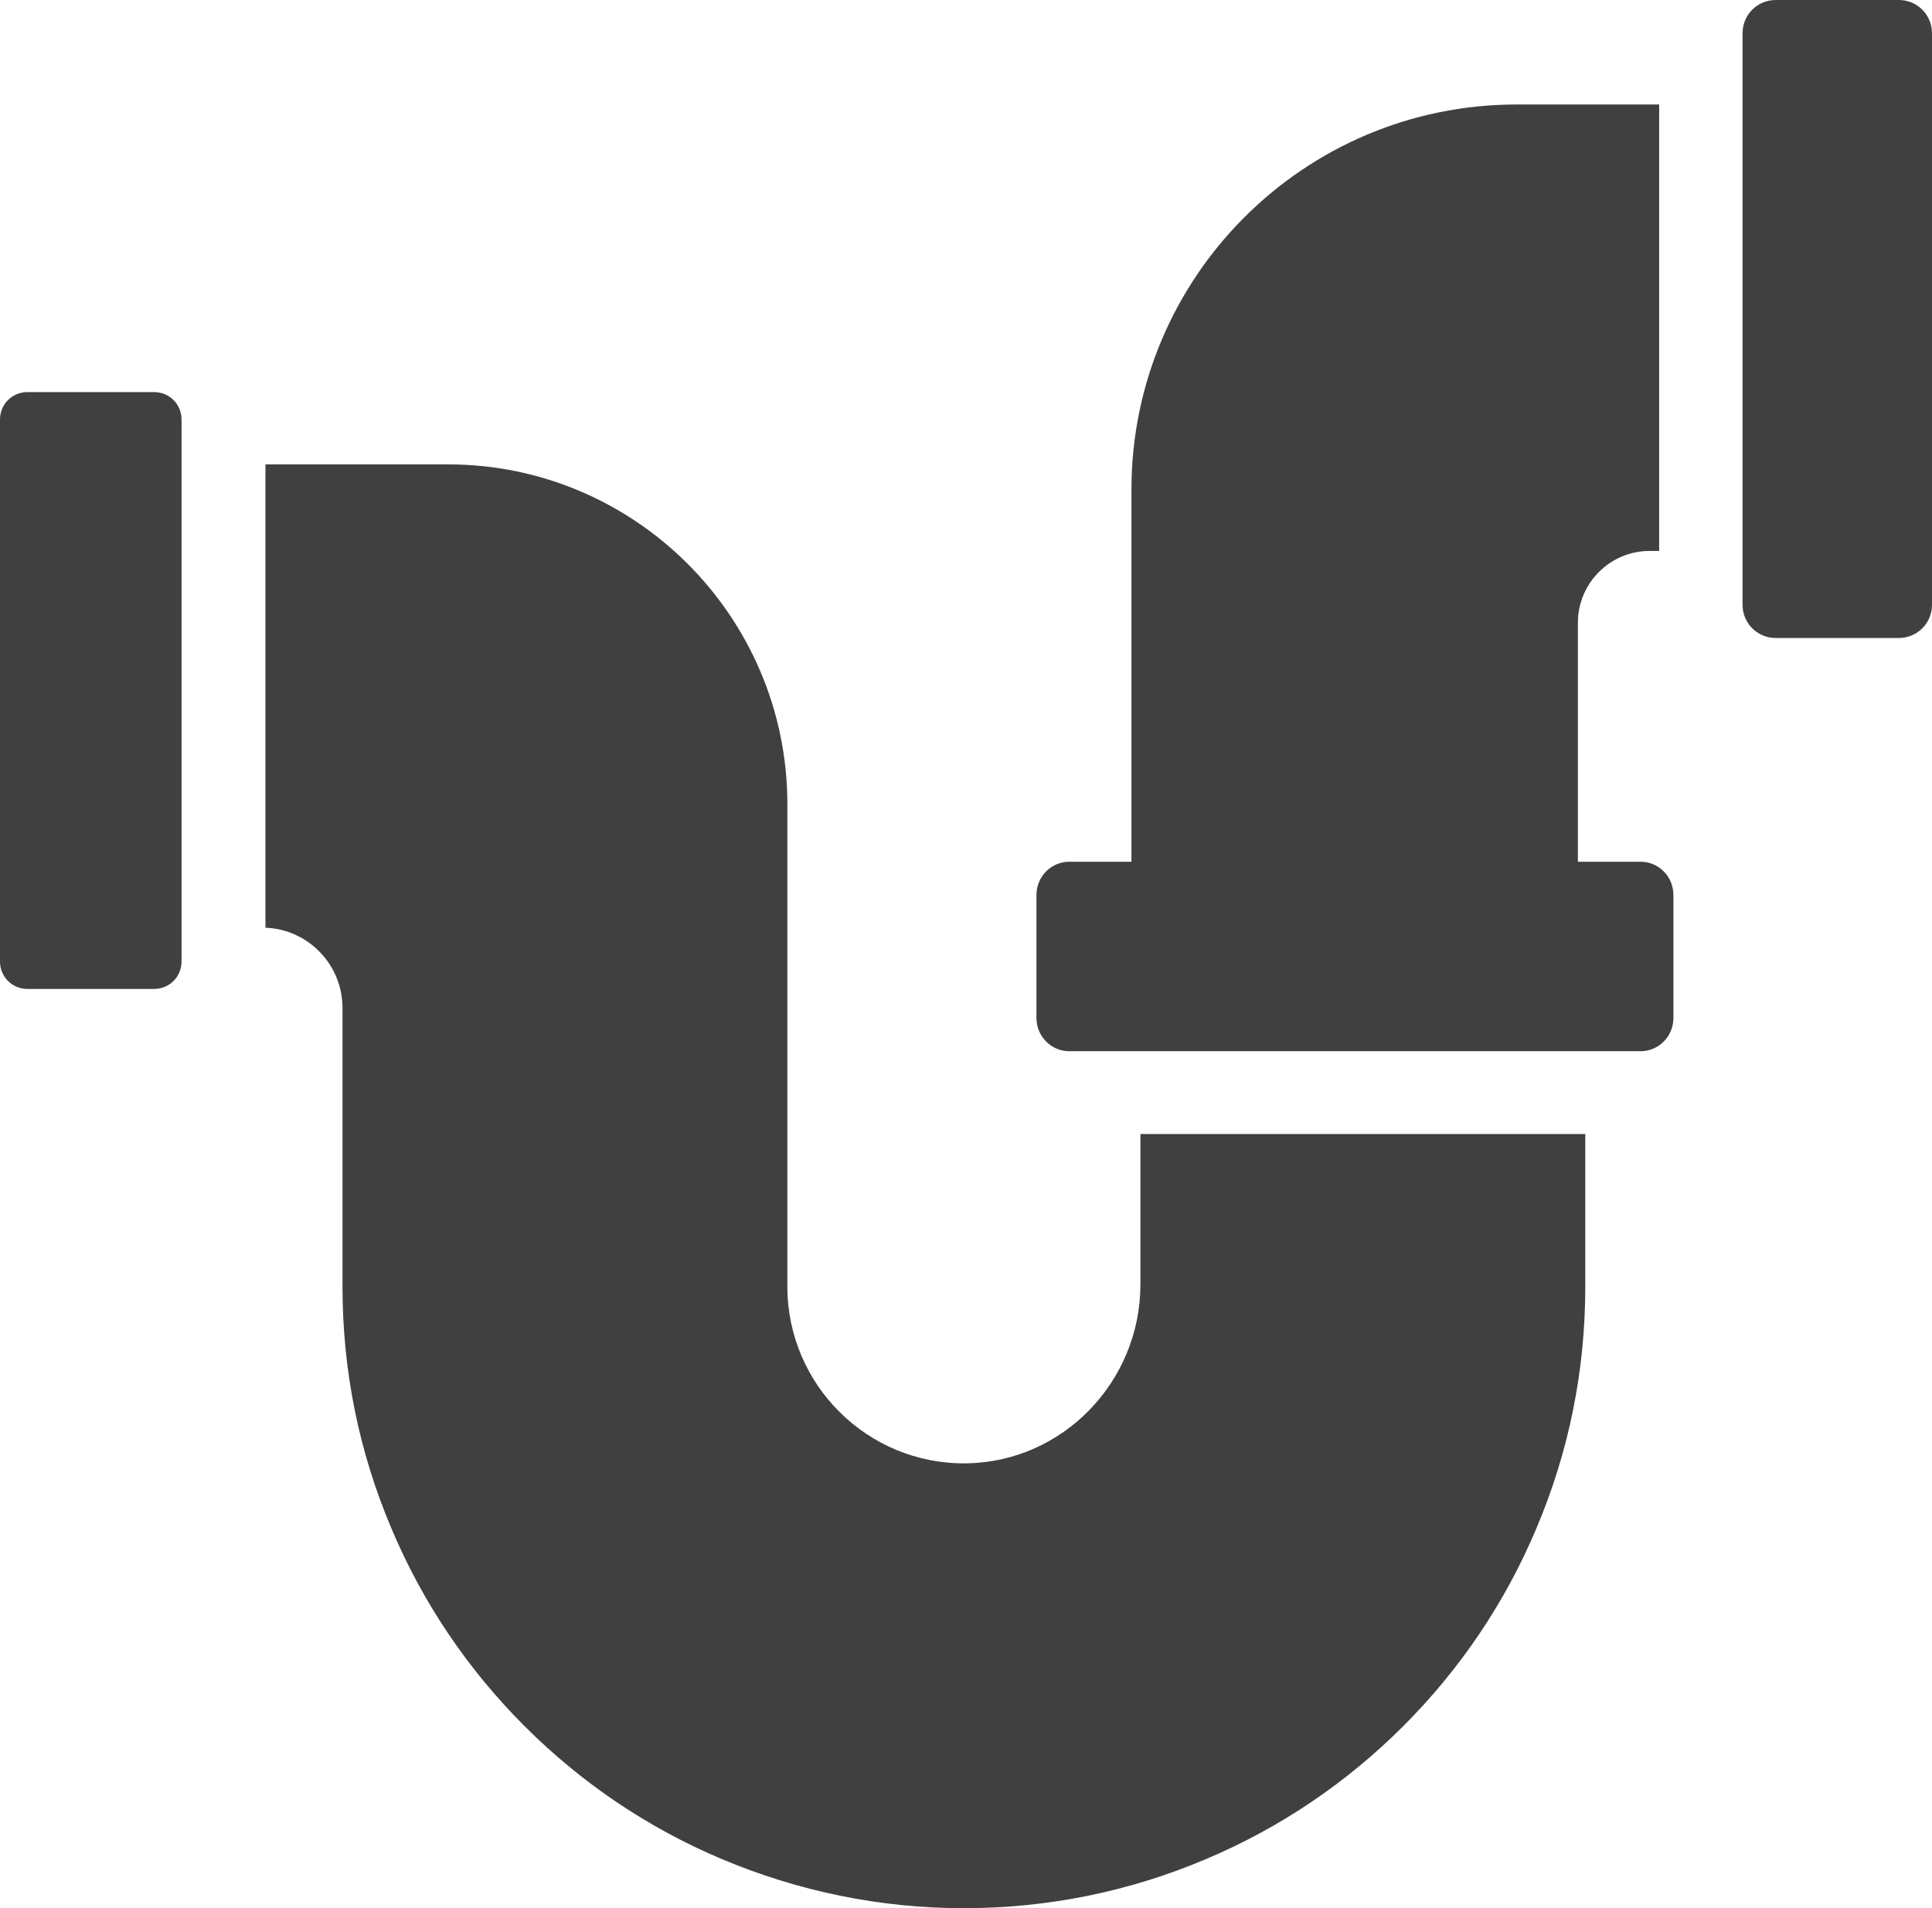
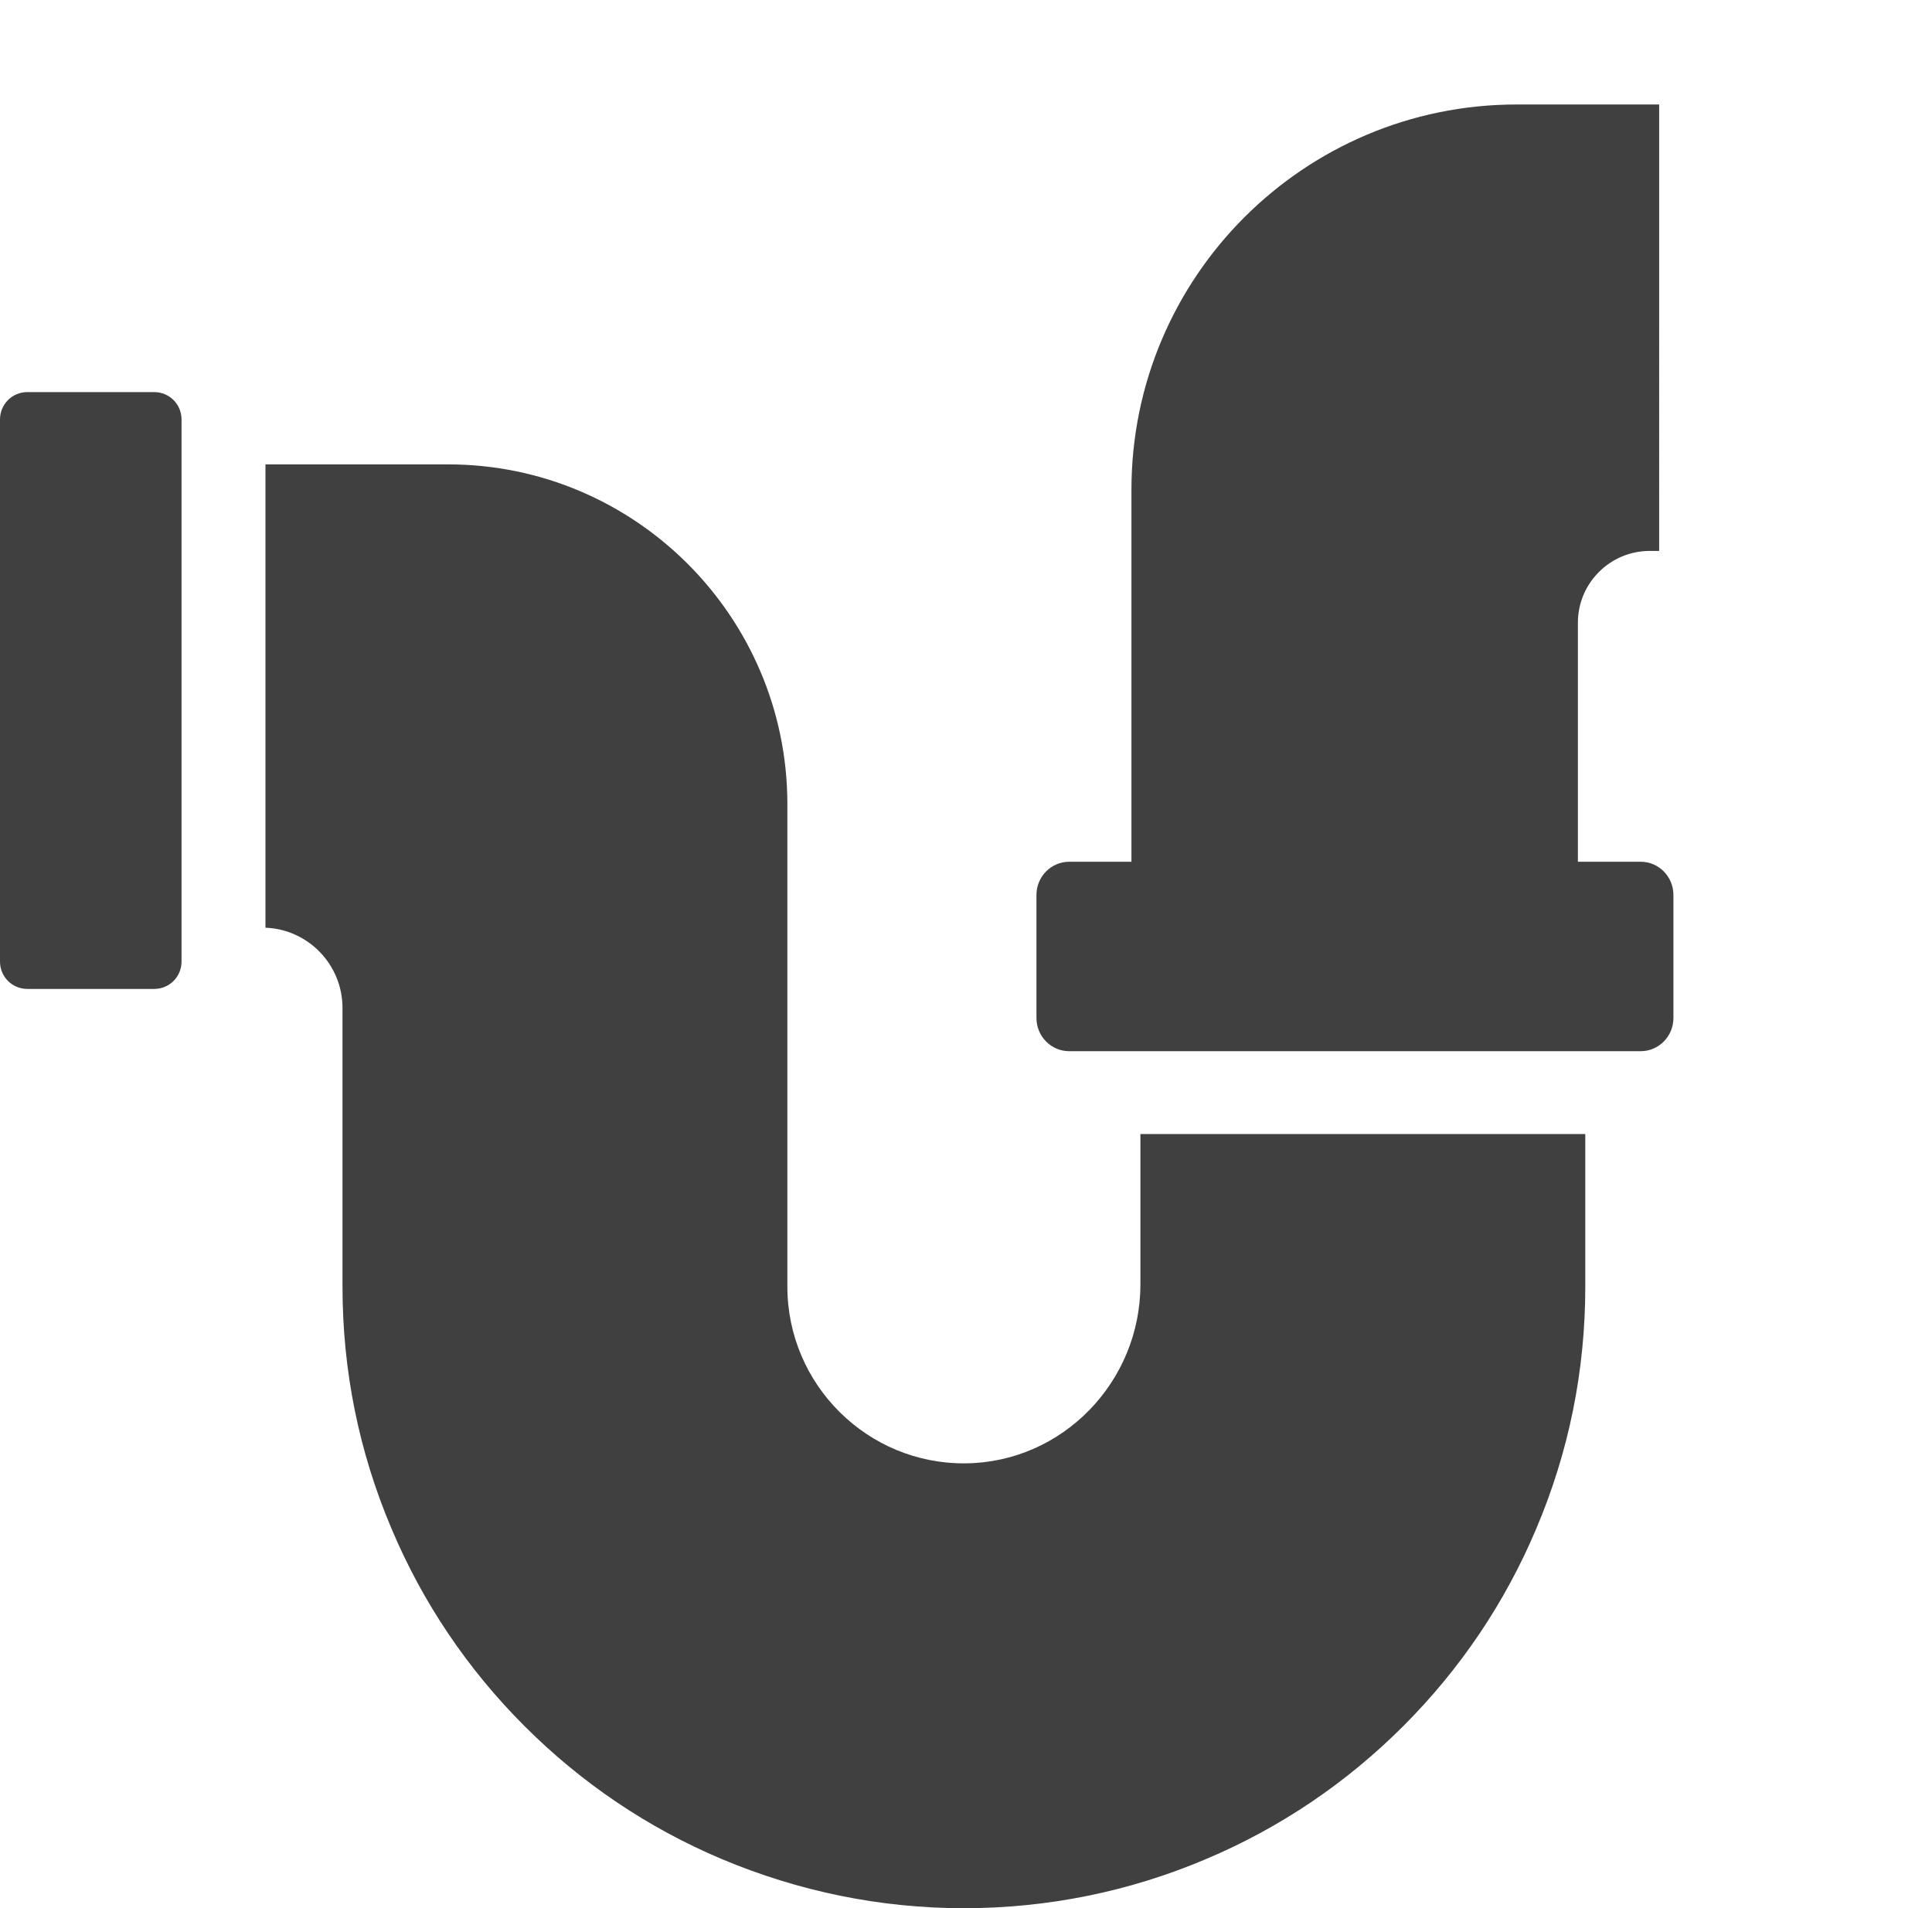
<svg xmlns="http://www.w3.org/2000/svg" id="Layer_2" data-name="Layer 2" viewBox="0 0 36.61 36.16">
  <defs>
    <style>
      .cls-1 {
        fill: #404040;
      }

      .cls-2 {
        filter: url(#outer-glow-1);
      }
    </style>
    <filter id="outer-glow-1" filterUnits="userSpaceOnUse">
      <feOffset dx="0" dy="0" />
      <feGaussianBlur result="blur" stdDeviation="2" />
      <feFlood flood-color="#71c274" flood-opacity=".3" />
      <feComposite in2="blur" operator="in" />
      <feComposite in="SourceGraphic" />
    </filter>
  </defs>
  <g id="Five_Icons" data-name="Five Icons">
    <g class="cls-2">
      <path class="cls-1" d="m31.08,16.33h-1.18v-4.53c0-.75.61-1.36,1.36-1.36h.18V1.98h-2.7c-4.03,0-7.3,3.27-7.3,7.3v7.05h-1.18c-.34,0-.62.28-.62.63v2.33c0,.35.28.63.62.63h10.83c.34,0,.62-.28.62-.63v-2.33c0-.35-.28-.63-.62-.63h0Z" />
-       <path class="cls-1" d="m35.98,0h-2.33c-.35,0-.63.28-.63.63v10.83c0,.35.28.63.63.63h2.33c.35,0,.63-.28.63-.63V.63c0-.35-.28-.63-.63-.63h0Z" />
      <path class="cls-1" d="m21.61,24.34c0,1.84-1.47,3.37-3.31,3.39-1.86.02-3.38-1.49-3.38-3.35v-9.16c-.01-3.54-2.89-6.42-6.43-6.42h-3.46v8.78c.81.03,1.46.7,1.46,1.52v5.28c0,1.59.31,3.13.93,4.59.59,1.4,1.44,2.66,2.52,3.74,1.08,1.08,2.34,1.93,3.74,2.52,1.45.61,3,.93,4.58.93s3.13-.31,4.59-.93c1.4-.59,2.66-1.44,3.74-2.52,1.08-1.08,1.93-2.34,2.52-3.74.62-1.46.93-3,.93-4.59v-2.89h-8.43v2.85h0Z" />
      <path class="cls-1" d="m2.92,7.43H.52c-.29,0-.52.23-.52.52v10.27c0,.29.23.52.52.52h2.4c.29,0,.52-.23.52-.52V7.95c0-.29-.23-.52-.52-.52h0Z" />
    </g>
  </g>
</svg>